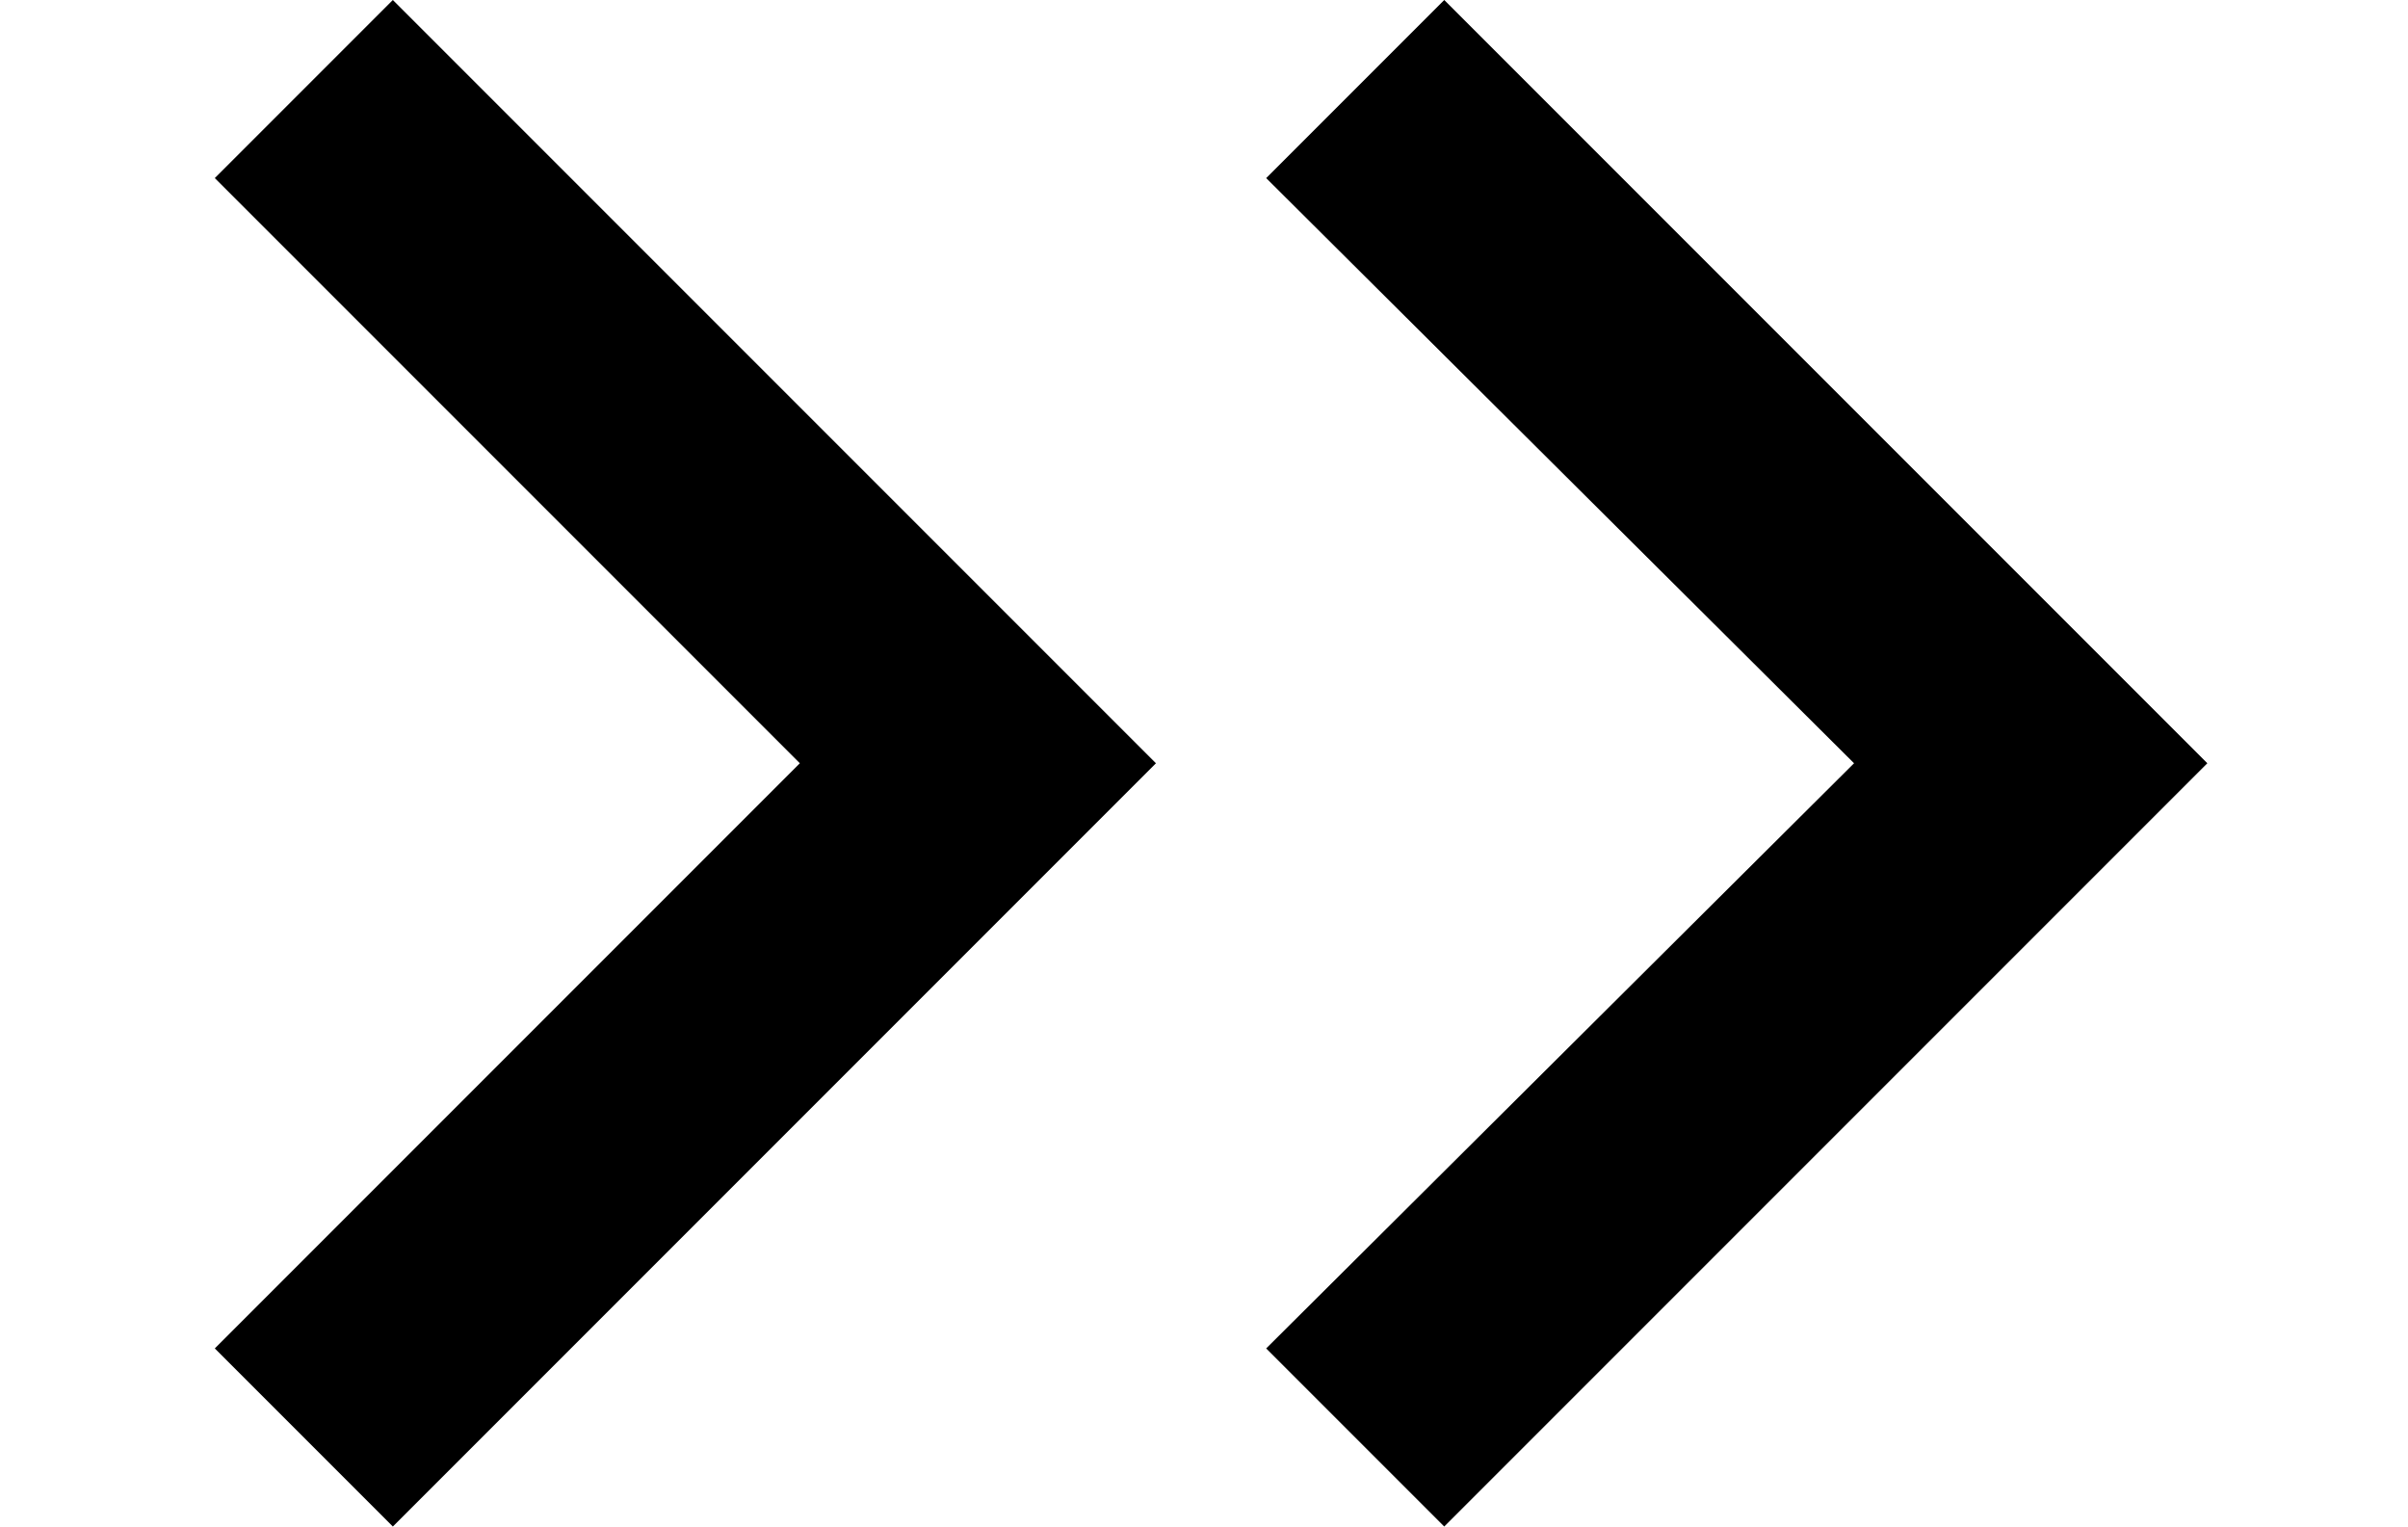
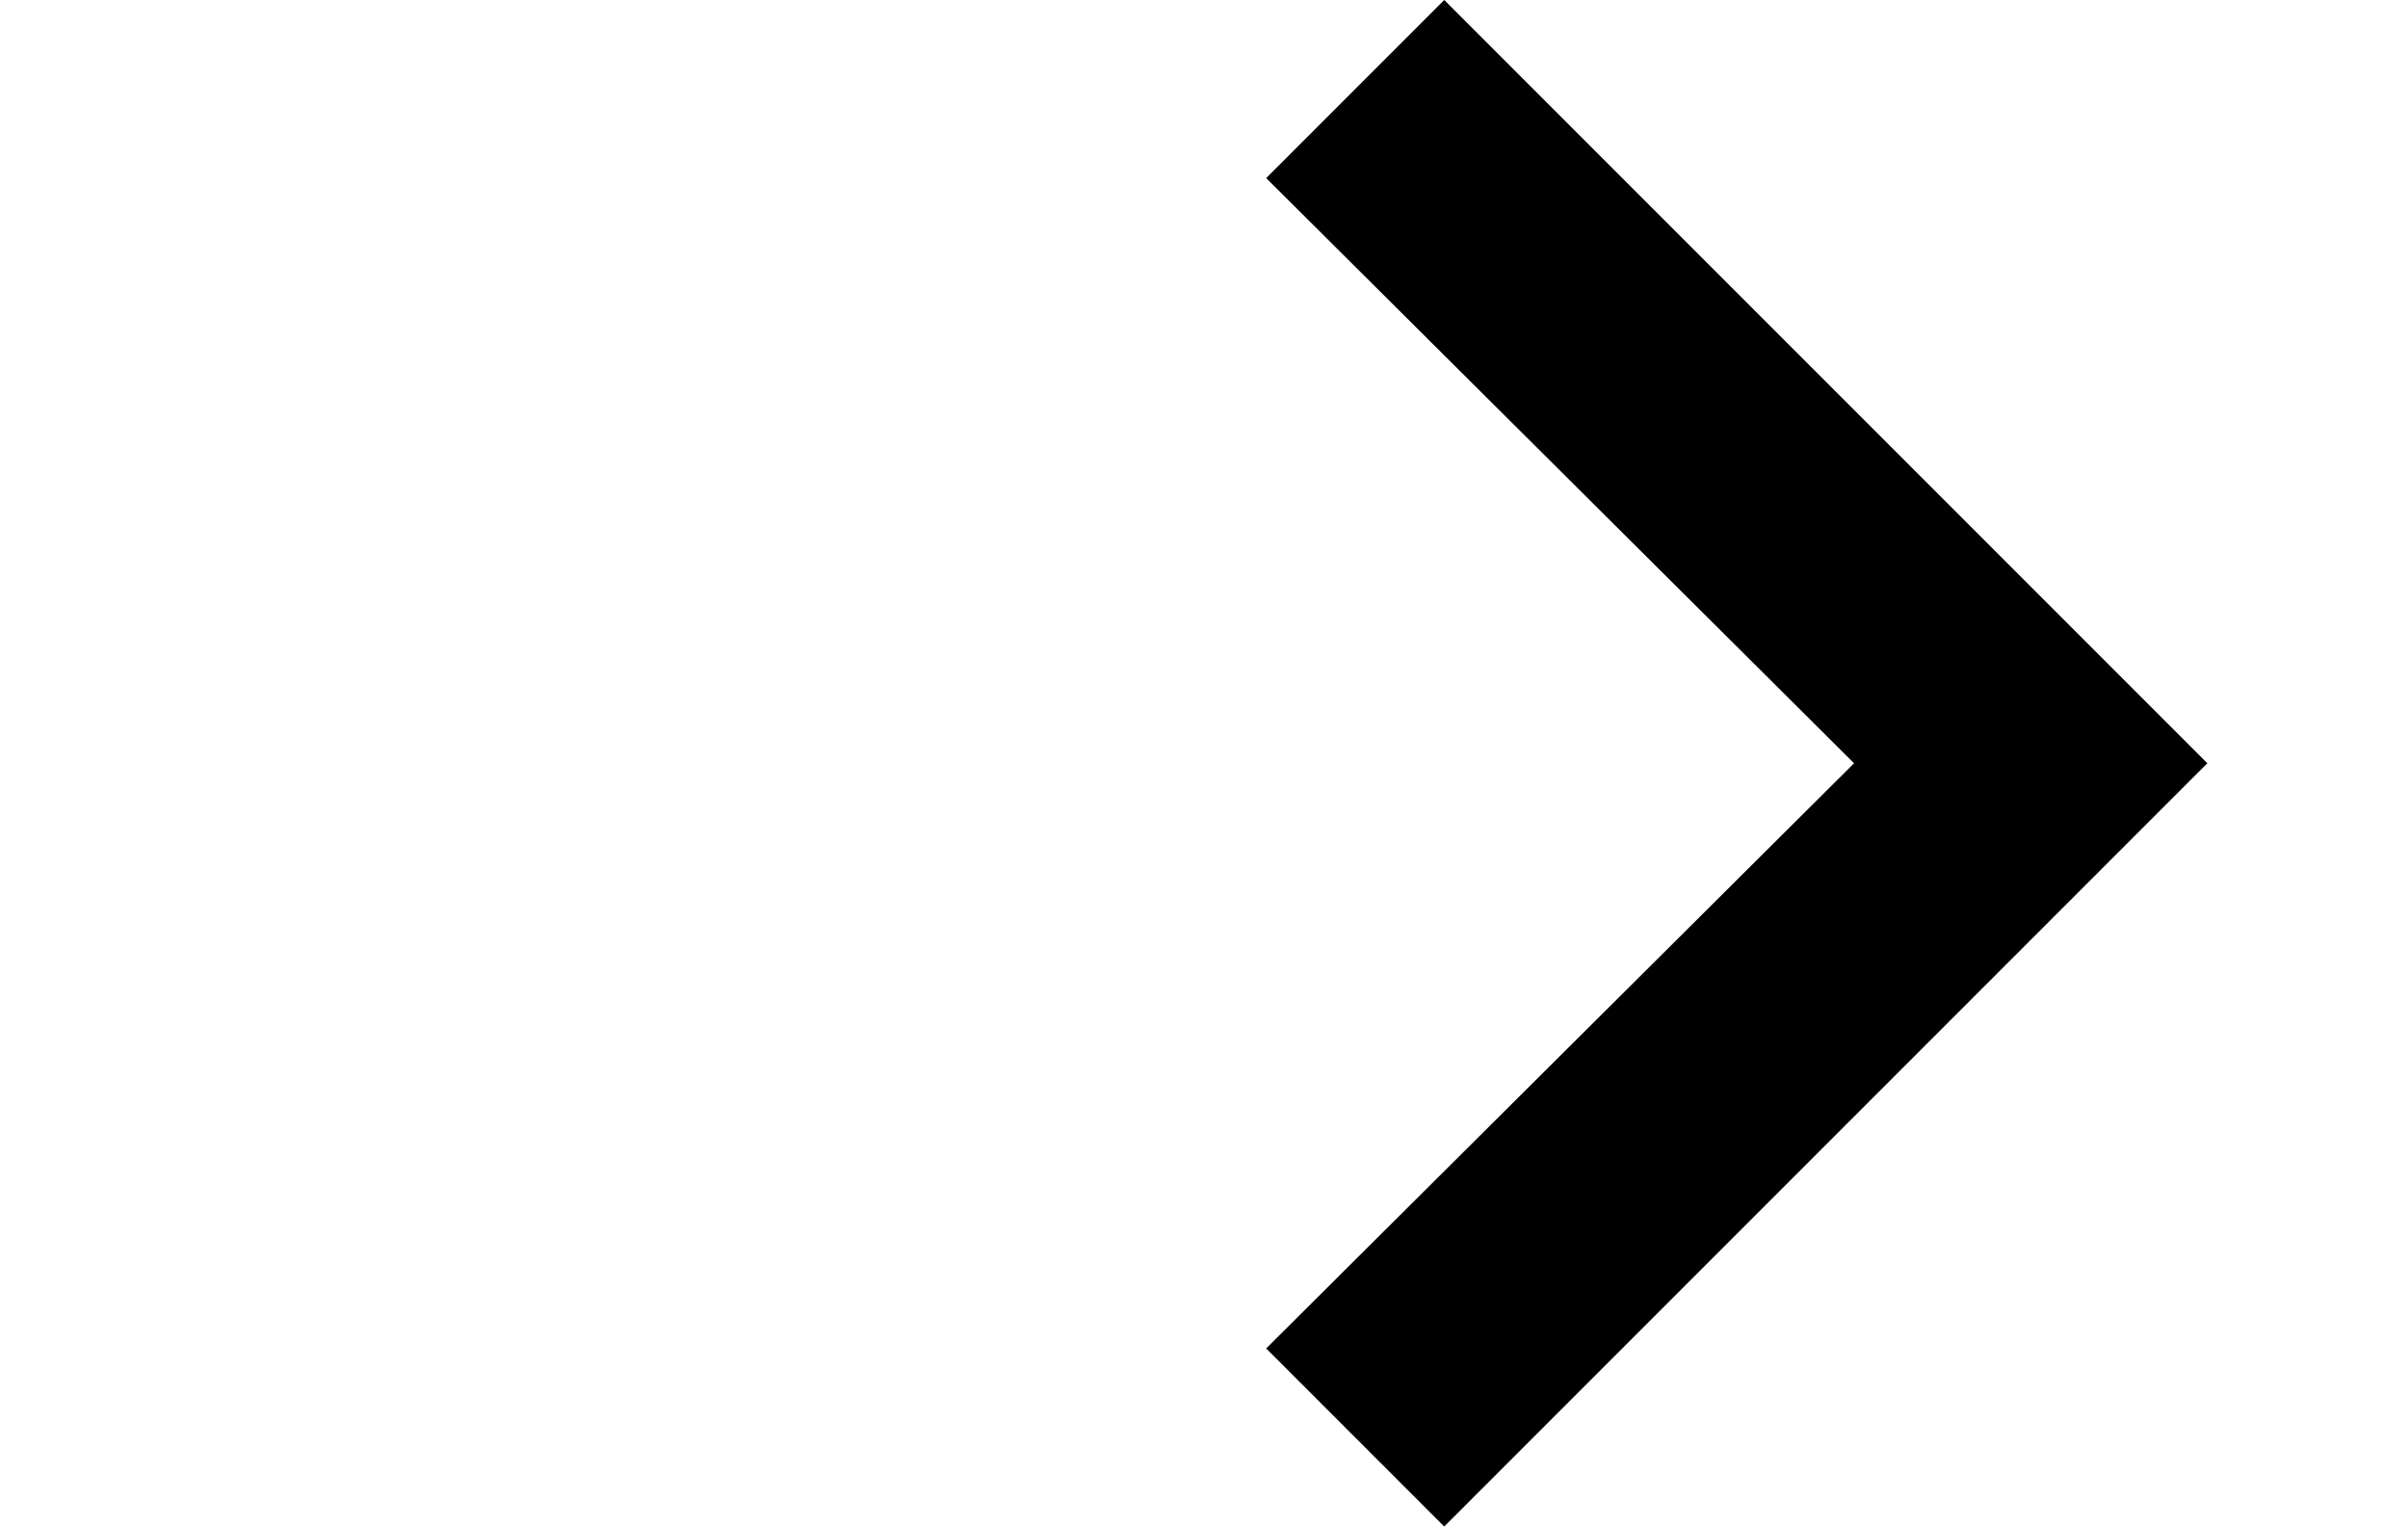
<svg xmlns="http://www.w3.org/2000/svg" width="42.6" height="27" viewBox="0 0 35 27">
  <g id="keyboard-double-arrow-right">
-     <polygon points="0 3.15 10.35 13.5 0 23.85 3.15 27 16.65 13.5 3.15 0 0 3.15" />
    <polygon points="18.6 3.15 29 13.5 18.6 23.85 21.75 27 35.25 13.5 21.75 0 18.6 3.15" />
  </g>
</svg>